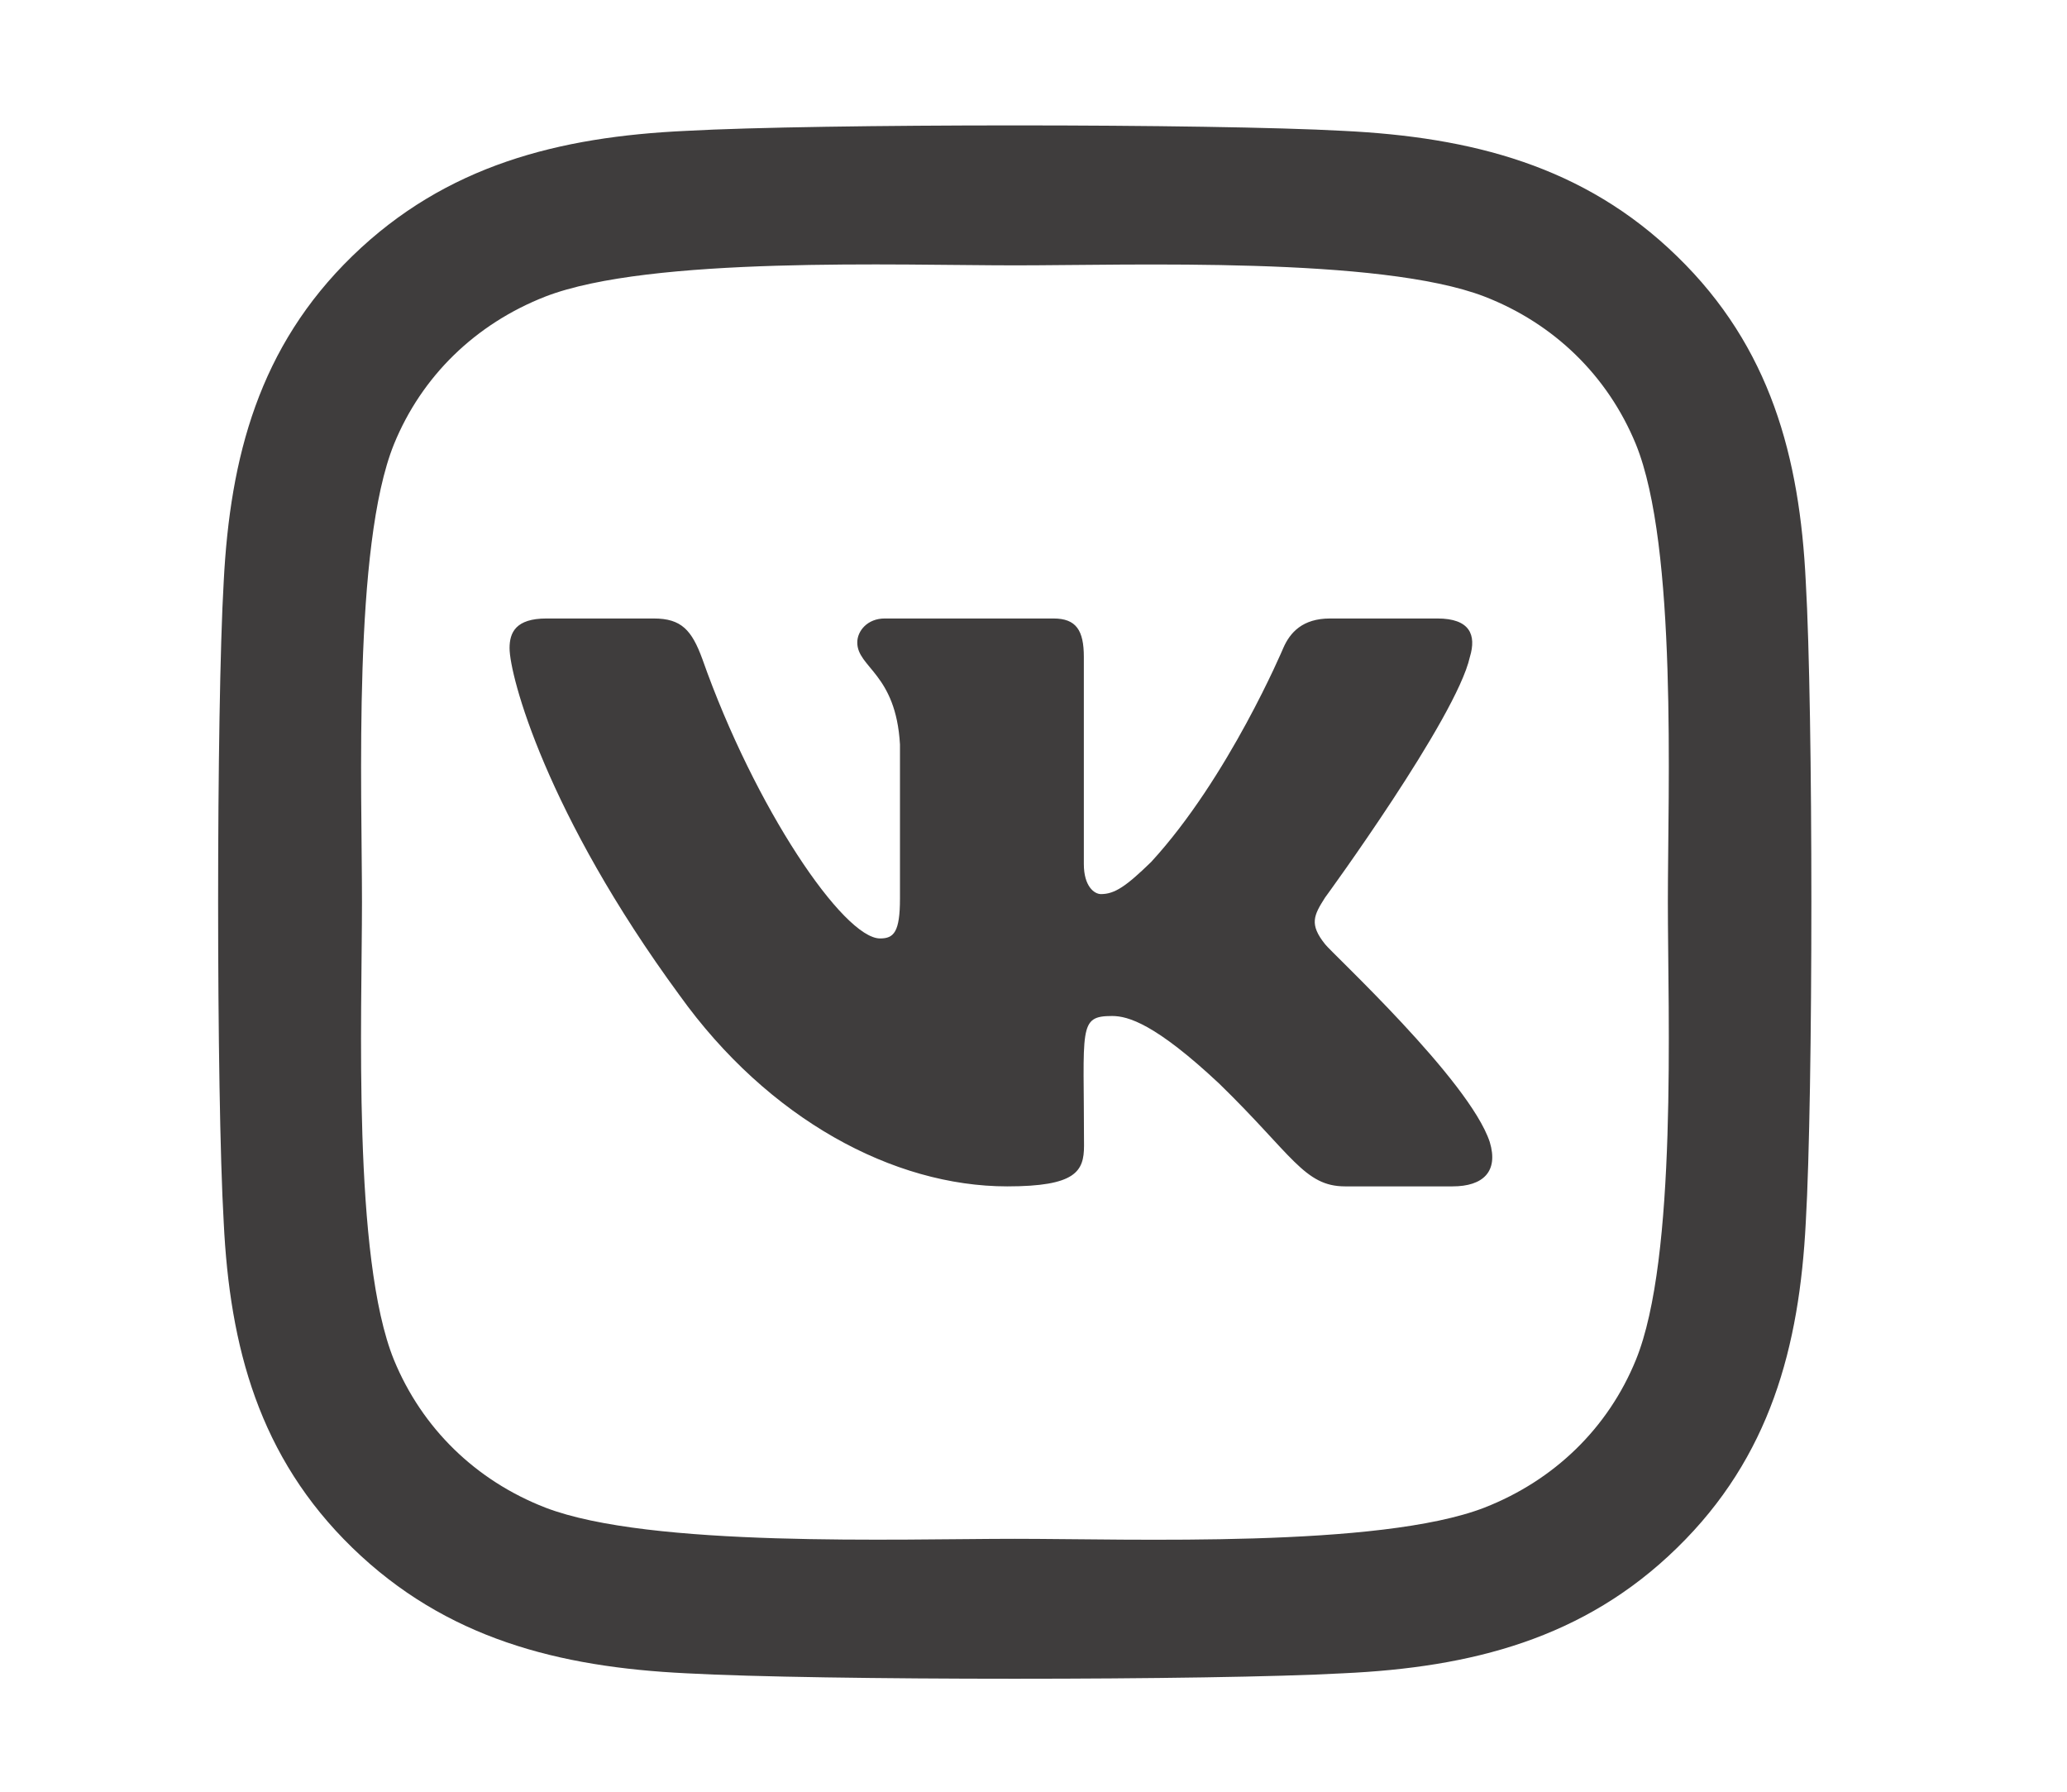
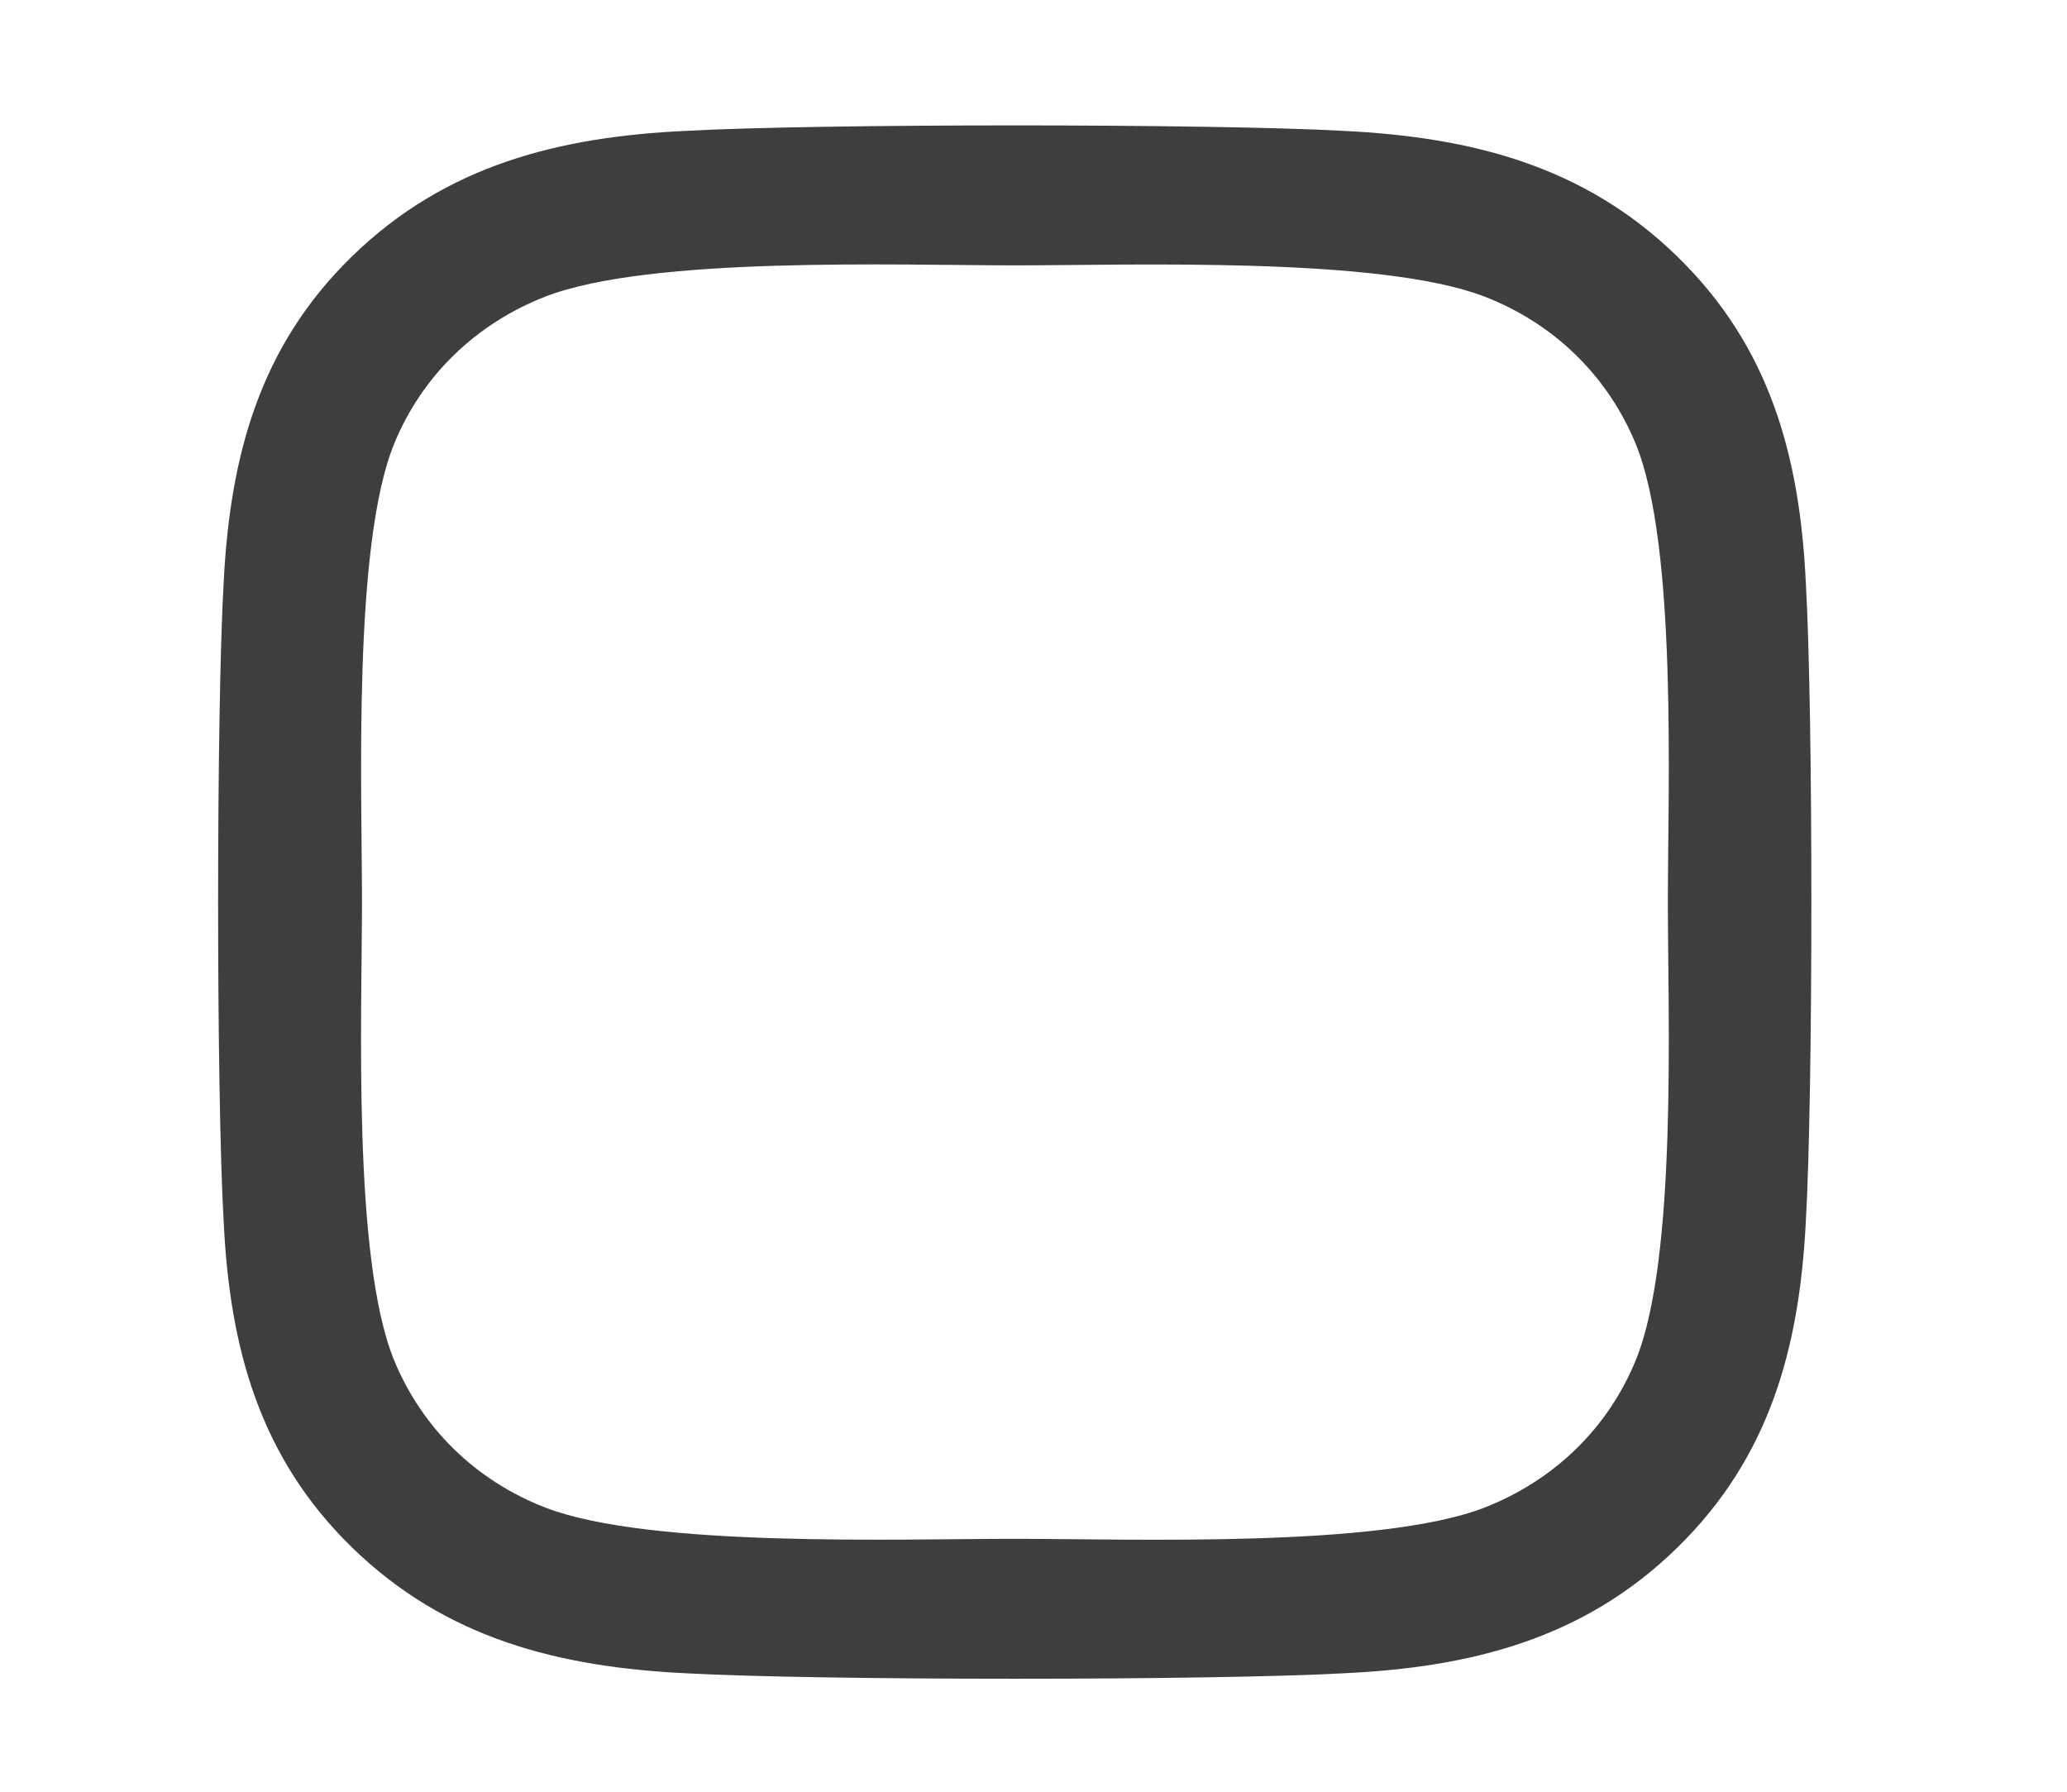
<svg xmlns="http://www.w3.org/2000/svg" width="90" height="78" viewBox="0 0 90 78" fill="none">
  <path d="M78.626 25.328C78.363 19.911 77.094 15.113 73.023 11.159C68.969 7.206 64.047 5.968 58.491 5.697C52.765 5.38 35.602 5.38 29.876 5.697C24.335 5.953 19.414 7.191 15.344 11.144C11.274 15.098 10.02 19.896 9.741 25.313C9.416 30.896 9.416 47.63 9.741 53.213C10.004 58.63 11.274 63.428 15.344 67.382C19.414 71.335 24.32 72.573 29.876 72.844C35.602 73.161 52.765 73.161 58.491 72.844C64.047 72.588 68.969 71.35 73.023 67.382C77.078 63.428 78.347 58.63 78.626 53.213C78.951 47.63 78.951 30.911 78.626 25.328ZM71.228 59.203C70.021 62.161 67.684 64.439 64.635 65.632C60.07 67.397 49.236 66.99 44.191 66.99C39.146 66.99 28.297 67.382 23.747 65.632C20.714 64.455 18.377 62.176 17.154 59.203C15.344 54.752 15.761 44.19 15.761 39.27C15.761 34.351 15.359 23.774 17.154 19.338C18.361 16.38 20.698 14.102 23.747 12.91C28.313 11.144 39.146 11.552 44.191 11.552C49.236 11.552 60.085 11.159 64.635 12.91C67.669 14.086 70.006 16.365 71.228 19.338C73.039 23.789 72.621 34.351 72.621 39.27C72.621 44.19 73.039 54.767 71.228 59.203Z" fill="#3F3D3D" />
-   <path d="M64 28.601C64.294 27.635 64 26.925 62.587 26.925H57.908C56.716 26.925 56.168 27.535 55.874 28.215C55.874 28.215 53.492 33.862 50.123 37.524C49.035 38.583 48.535 38.923 47.939 38.923C47.645 38.923 47.192 38.583 47.192 37.617V28.601C47.192 27.442 46.859 26.925 45.874 26.925H38.518C37.772 26.925 37.327 27.465 37.327 27.968C37.327 29.065 39.011 29.32 39.186 32.41V39.116C39.186 40.584 38.916 40.854 38.32 40.854C36.731 40.854 32.871 35.183 30.583 28.694C30.122 27.434 29.67 26.925 28.47 26.925H23.792C22.457 26.925 22.187 27.535 22.187 28.215C22.187 29.42 23.776 35.407 29.582 43.319C33.451 48.719 38.9 51.647 43.856 51.647C46.835 51.647 47.2 50.998 47.2 49.878C47.2 44.717 46.93 44.23 48.424 44.23C49.115 44.23 50.306 44.57 53.086 47.174C56.264 50.264 56.788 51.647 58.567 51.647H63.246C64.58 51.647 65.255 50.998 64.866 49.715C63.977 47.019 57.964 41.472 57.693 41.101C57.002 40.236 57.201 39.85 57.693 39.077C57.701 39.069 63.413 31.251 64 28.601V28.601Z" fill="#3F3D3D" />
</svg>